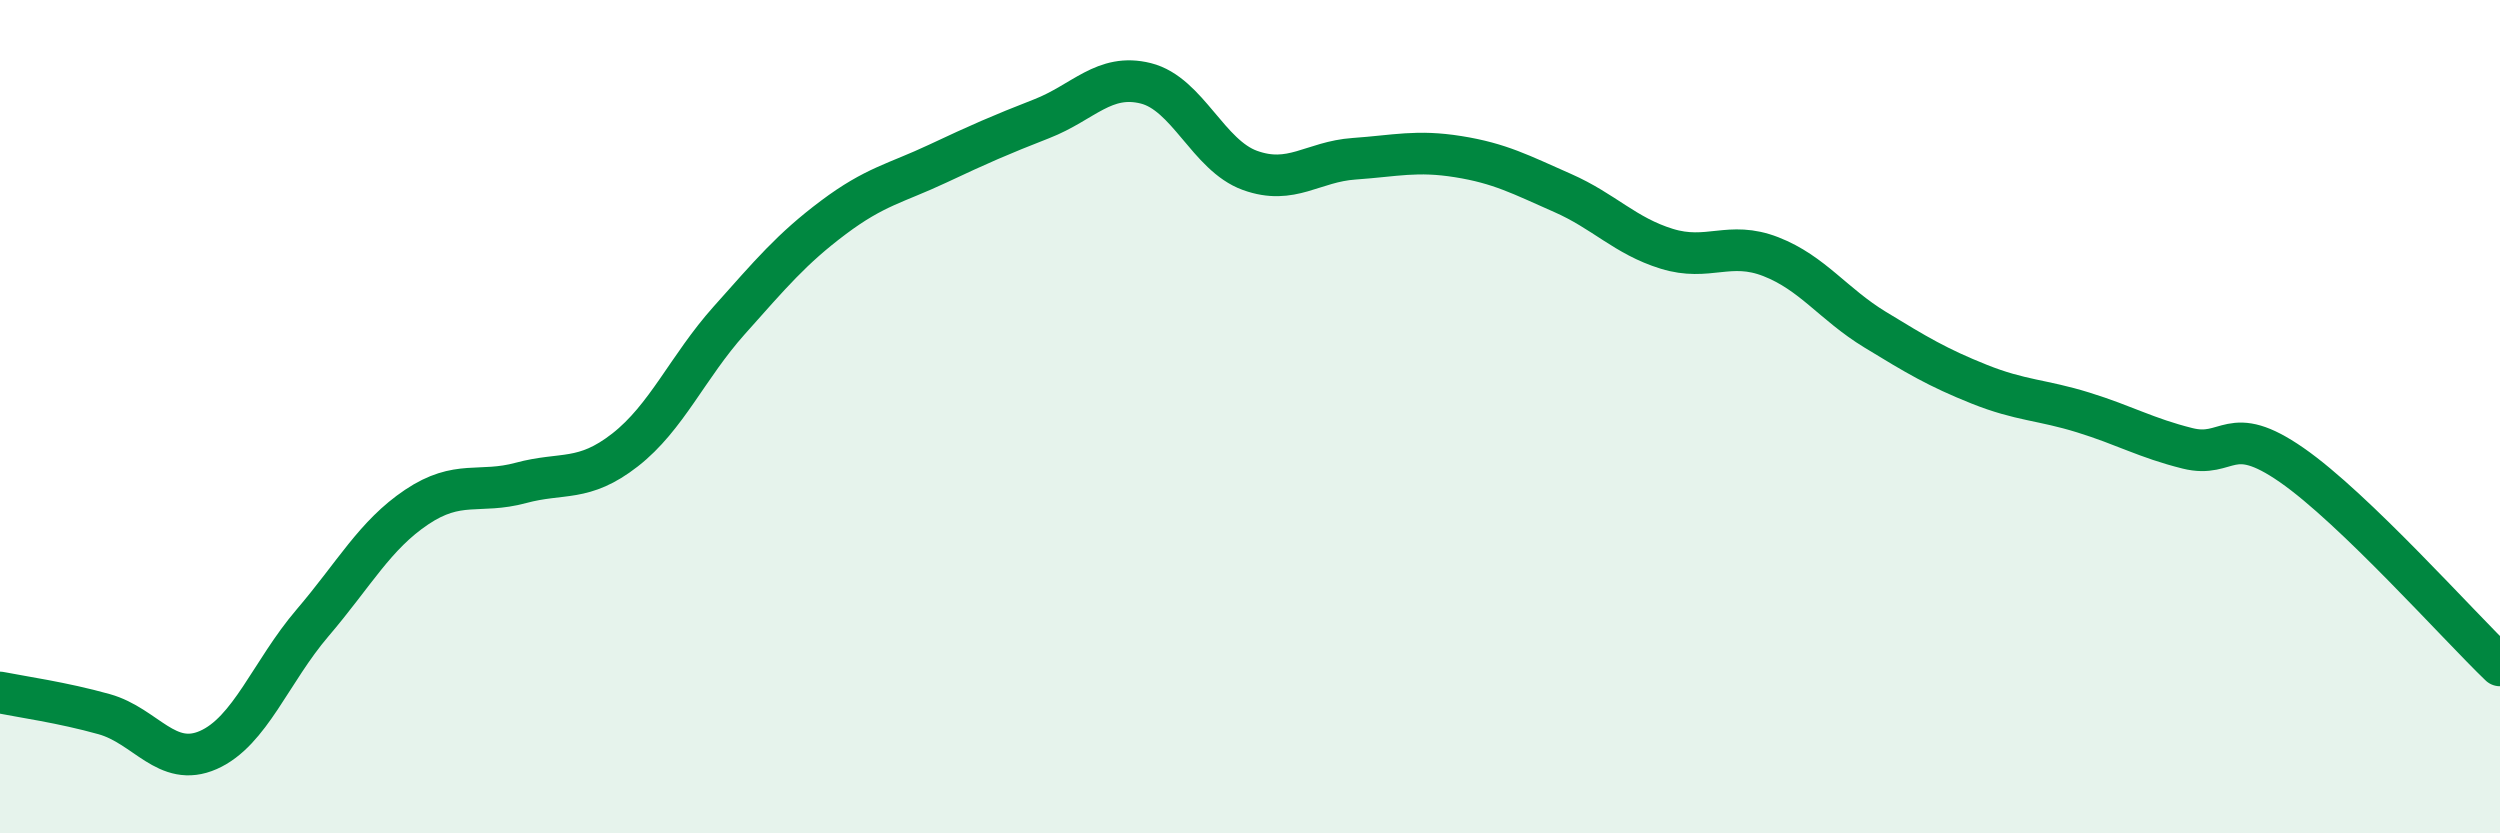
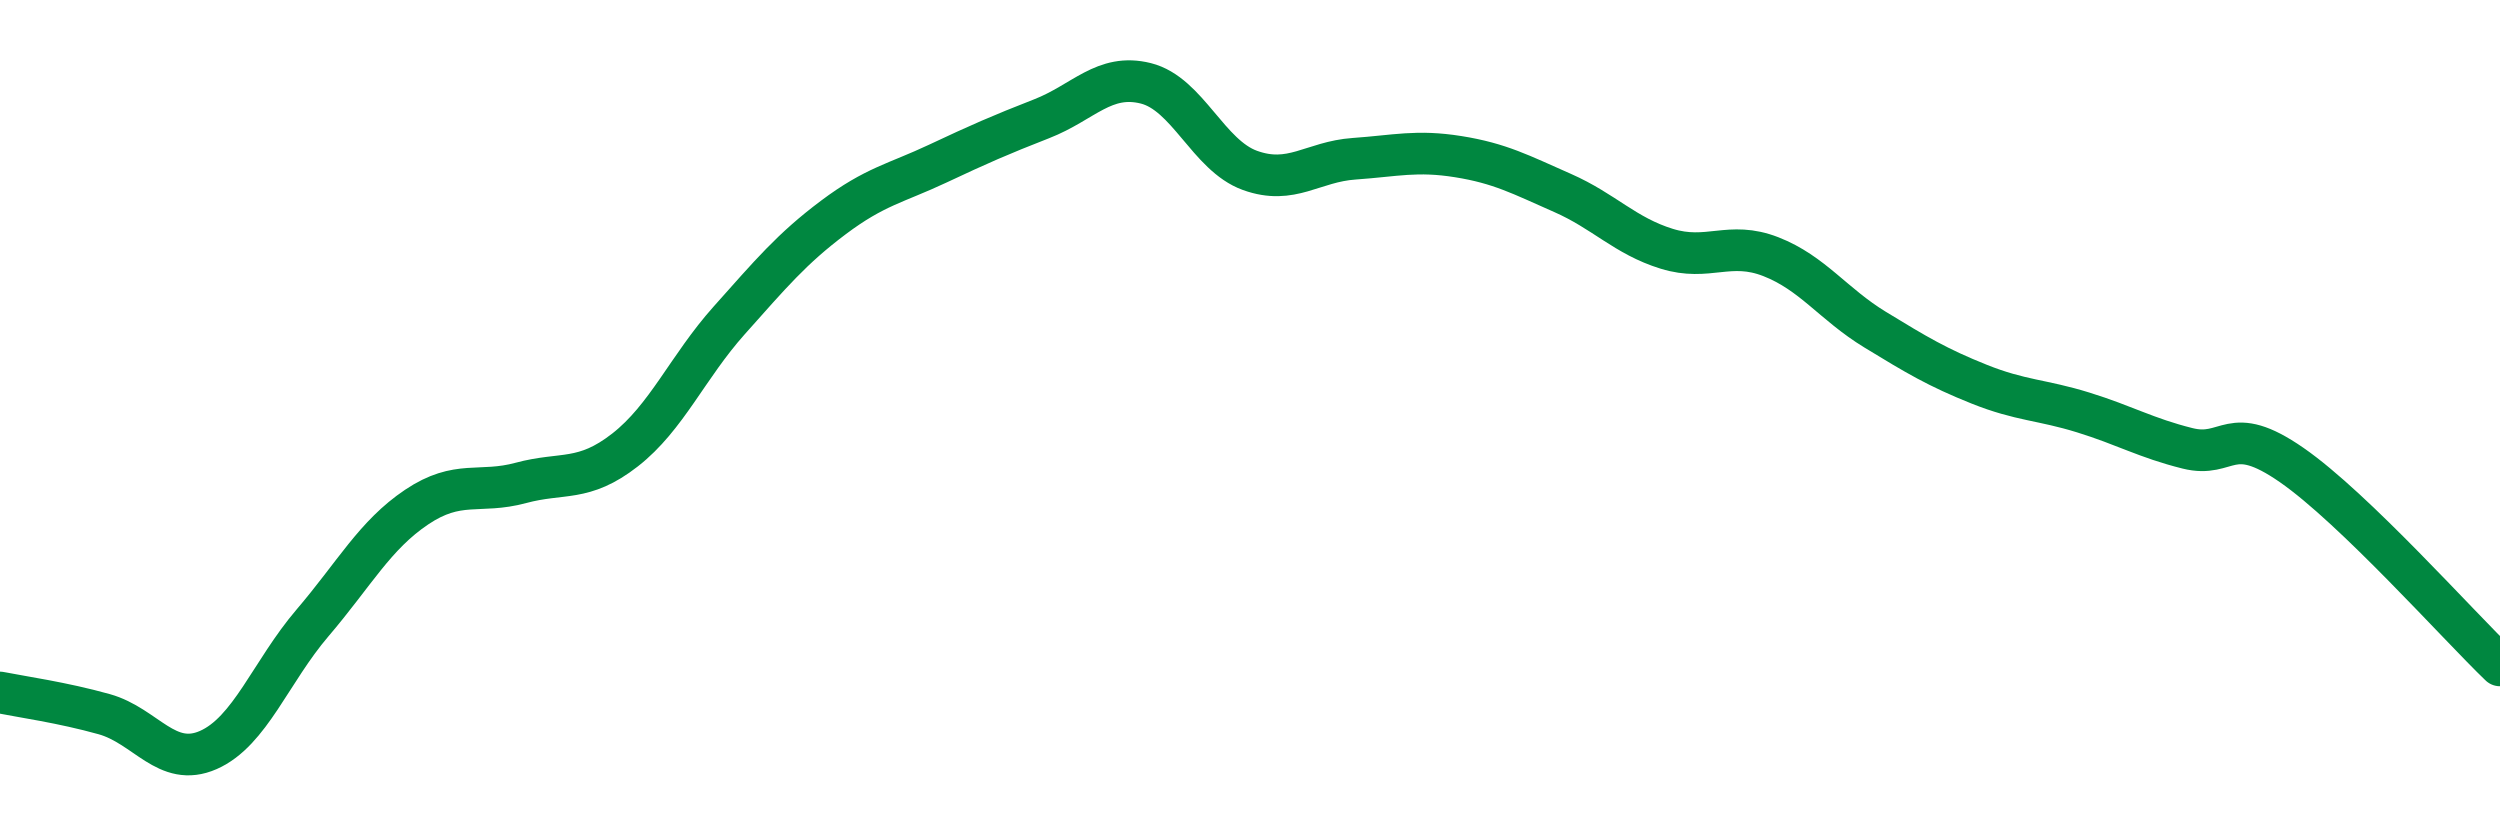
<svg xmlns="http://www.w3.org/2000/svg" width="60" height="20" viewBox="0 0 60 20">
-   <path d="M 0,16.62 C 0.5,16.72 1.5,16.86 2.5,17.14 C 3.5,17.42 4,18.44 5,18 C 6,17.56 6.5,16.12 7.5,14.95 C 8.5,13.78 9,12.84 10,12.17 C 11,11.5 11.5,11.86 12.5,11.59 C 13.5,11.32 14,11.58 15,10.8 C 16,10.02 16.5,8.81 17.5,7.69 C 18.5,6.57 19,5.97 20,5.22 C 21,4.47 21.5,4.4 22.5,3.93 C 23.5,3.46 24,3.24 25,2.85 C 26,2.46 26.5,1.75 27.5,2 C 28.5,2.25 29,3.73 30,4.09 C 31,4.45 31.5,3.88 32.5,3.81 C 33.5,3.74 34,3.6 35,3.76 C 36,3.92 36.5,4.19 37.5,4.63 C 38.5,5.07 39,5.66 40,5.97 C 41,6.28 41.5,5.77 42.5,6.16 C 43.5,6.55 44,7.3 45,7.91 C 46,8.52 46.5,8.82 47.5,9.22 C 48.5,9.62 49,9.59 50,9.9 C 51,10.21 51.5,10.51 52.5,10.76 C 53.5,11.01 53.5,10.12 55,11.16 C 56.5,12.2 59,15.01 60,15.97L60 20L0 20Z" fill="#008740" opacity="0.1" stroke-linecap="round" stroke-linejoin="round" />
  <path d="M 0,16.62 C 0.5,16.72 1.5,16.86 2.5,17.14 C 3.5,17.42 4,18.44 5,18 C 6,17.56 6.5,16.12 7.5,14.95 C 8.5,13.78 9,12.84 10,12.17 C 11,11.5 11.5,11.86 12.5,11.59 C 13.5,11.32 14,11.58 15,10.8 C 16,10.02 16.5,8.81 17.5,7.69 C 18.5,6.57 19,5.97 20,5.22 C 21,4.47 21.5,4.4 22.5,3.93 C 23.5,3.46 24,3.24 25,2.85 C 26,2.46 26.5,1.75 27.5,2 C 28.5,2.25 29,3.73 30,4.09 C 31,4.45 31.5,3.88 32.5,3.81 C 33.5,3.74 34,3.6 35,3.76 C 36,3.92 36.5,4.19 37.5,4.63 C 38.5,5.07 39,5.66 40,5.97 C 41,6.28 41.5,5.77 42.5,6.16 C 43.5,6.55 44,7.3 45,7.91 C 46,8.52 46.5,8.82 47.5,9.22 C 48.5,9.62 49,9.59 50,9.9 C 51,10.21 51.5,10.51 52.5,10.76 C 53.5,11.01 53.5,10.12 55,11.16 C 56.5,12.2 59,15.01 60,15.97" stroke="#008740" stroke-width="1" fill="none" stroke-linecap="round" stroke-linejoin="round" />
</svg>